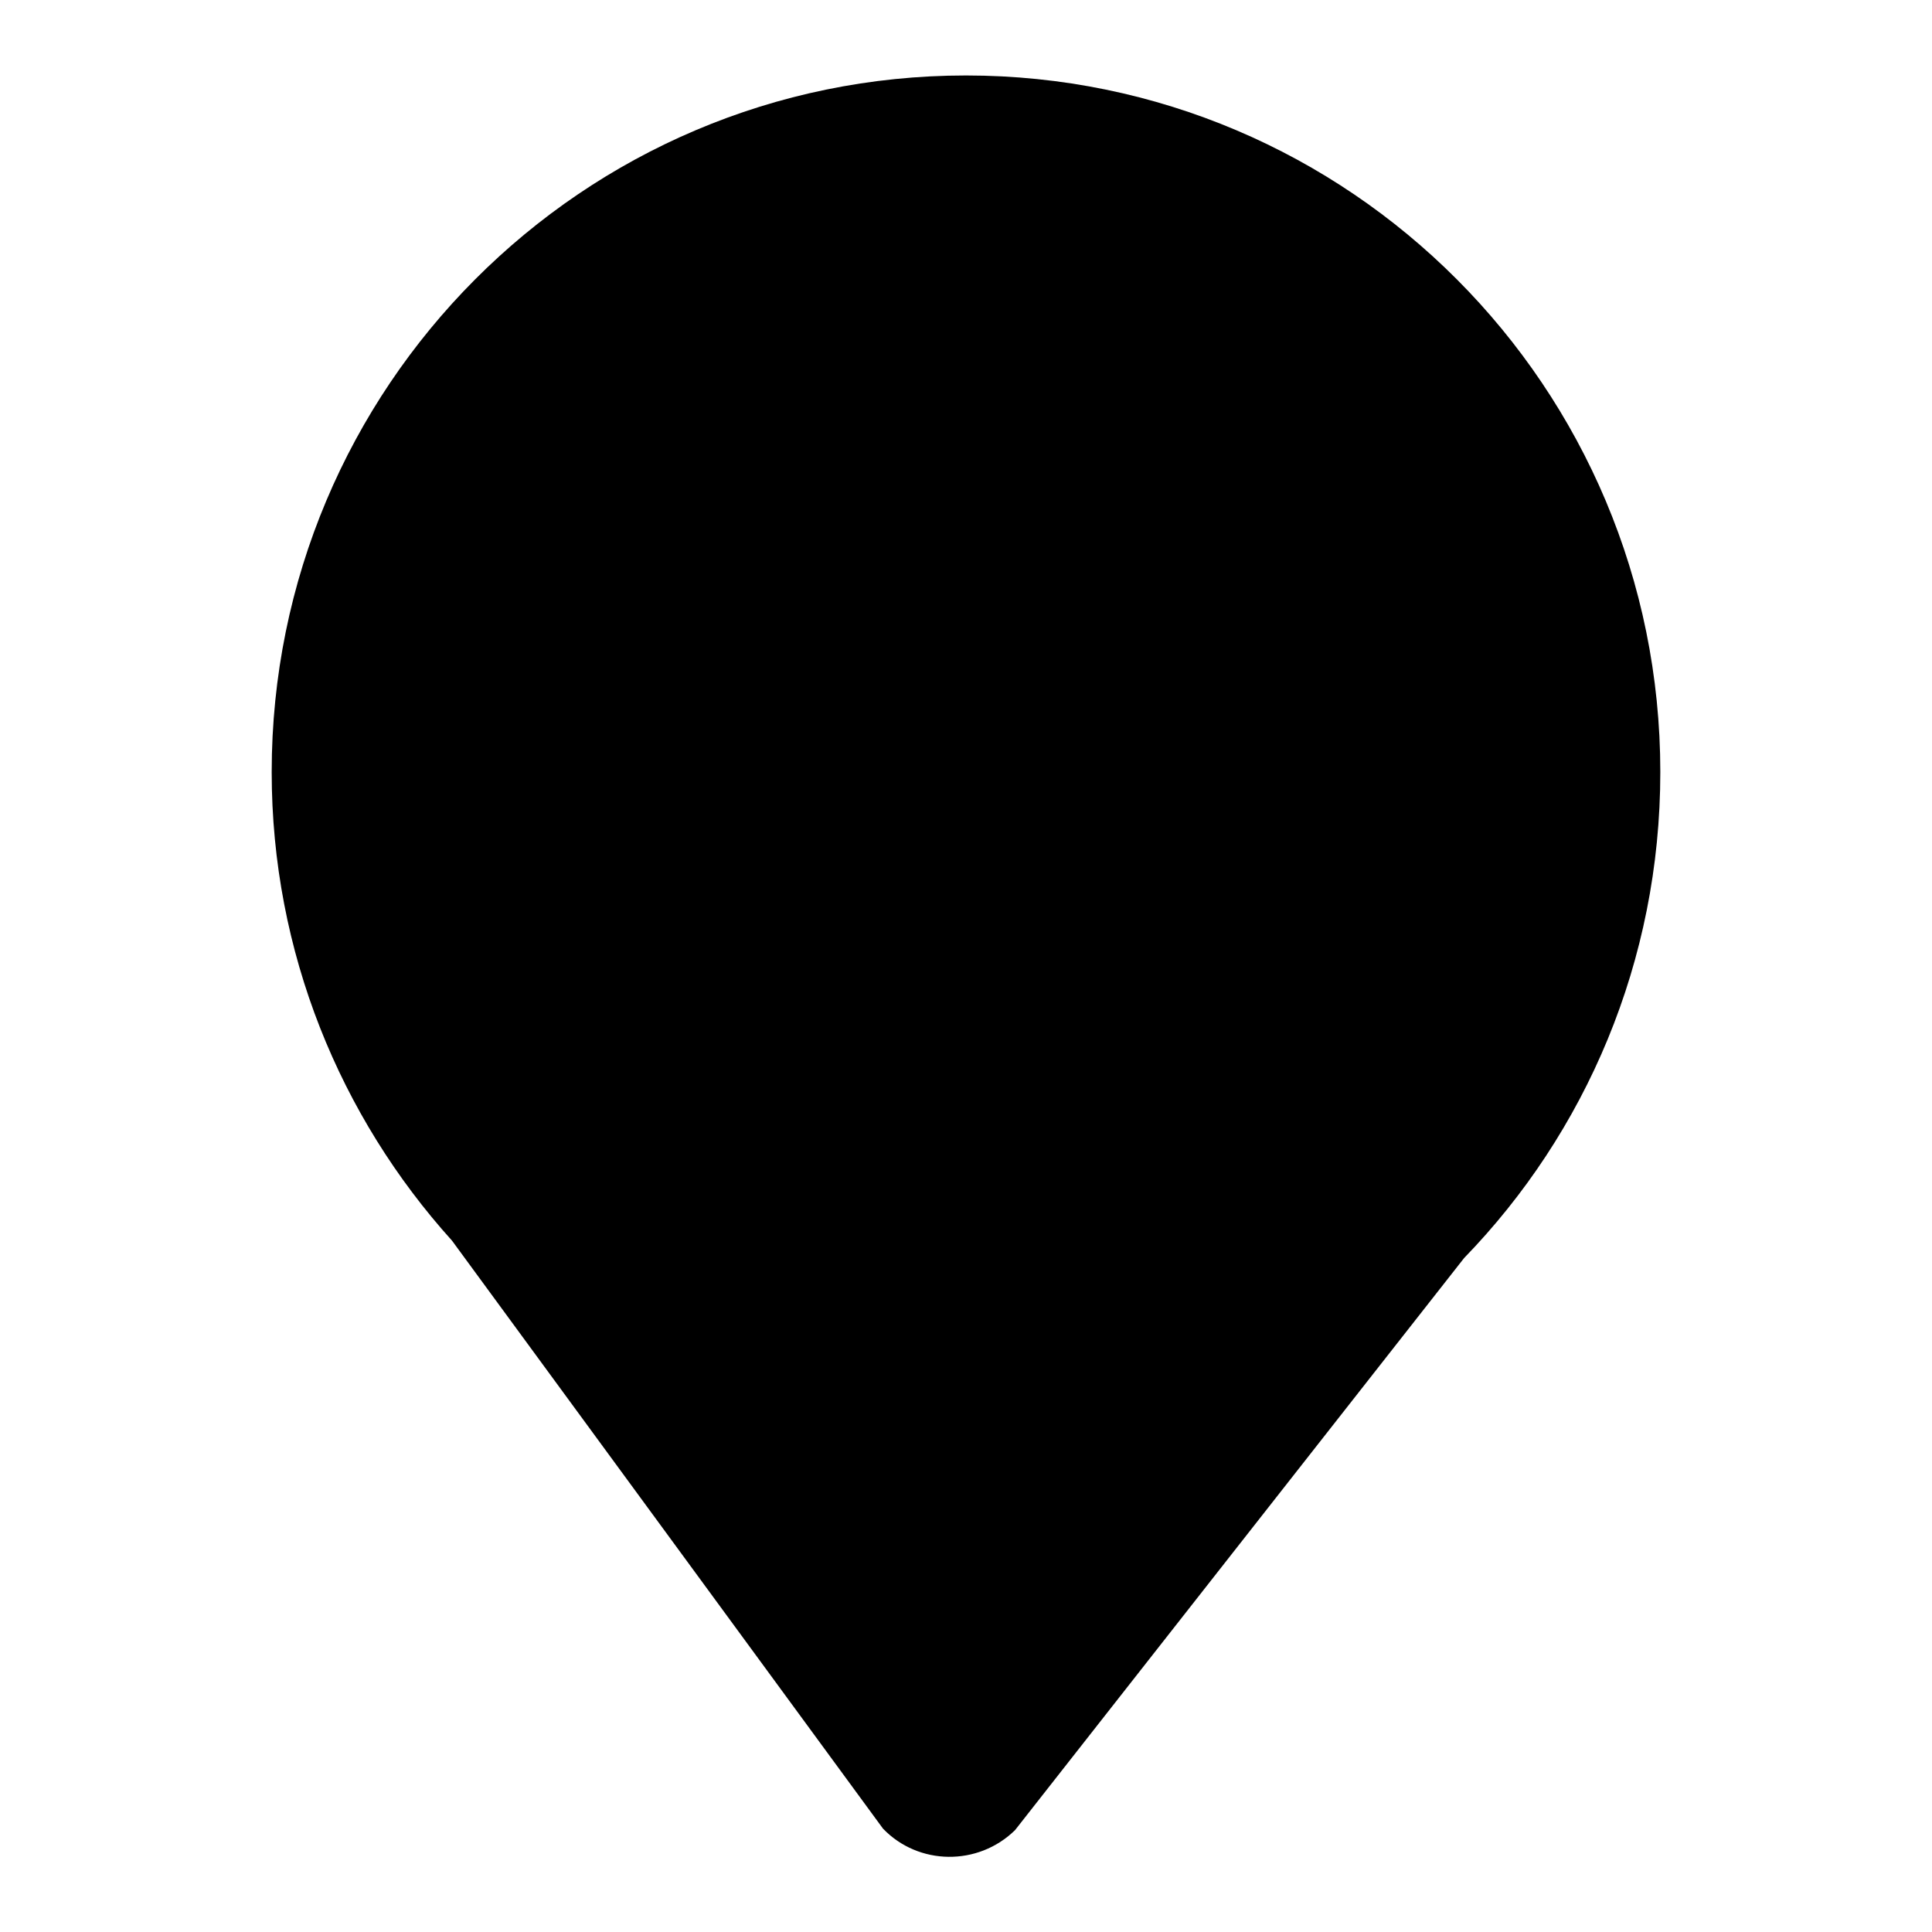
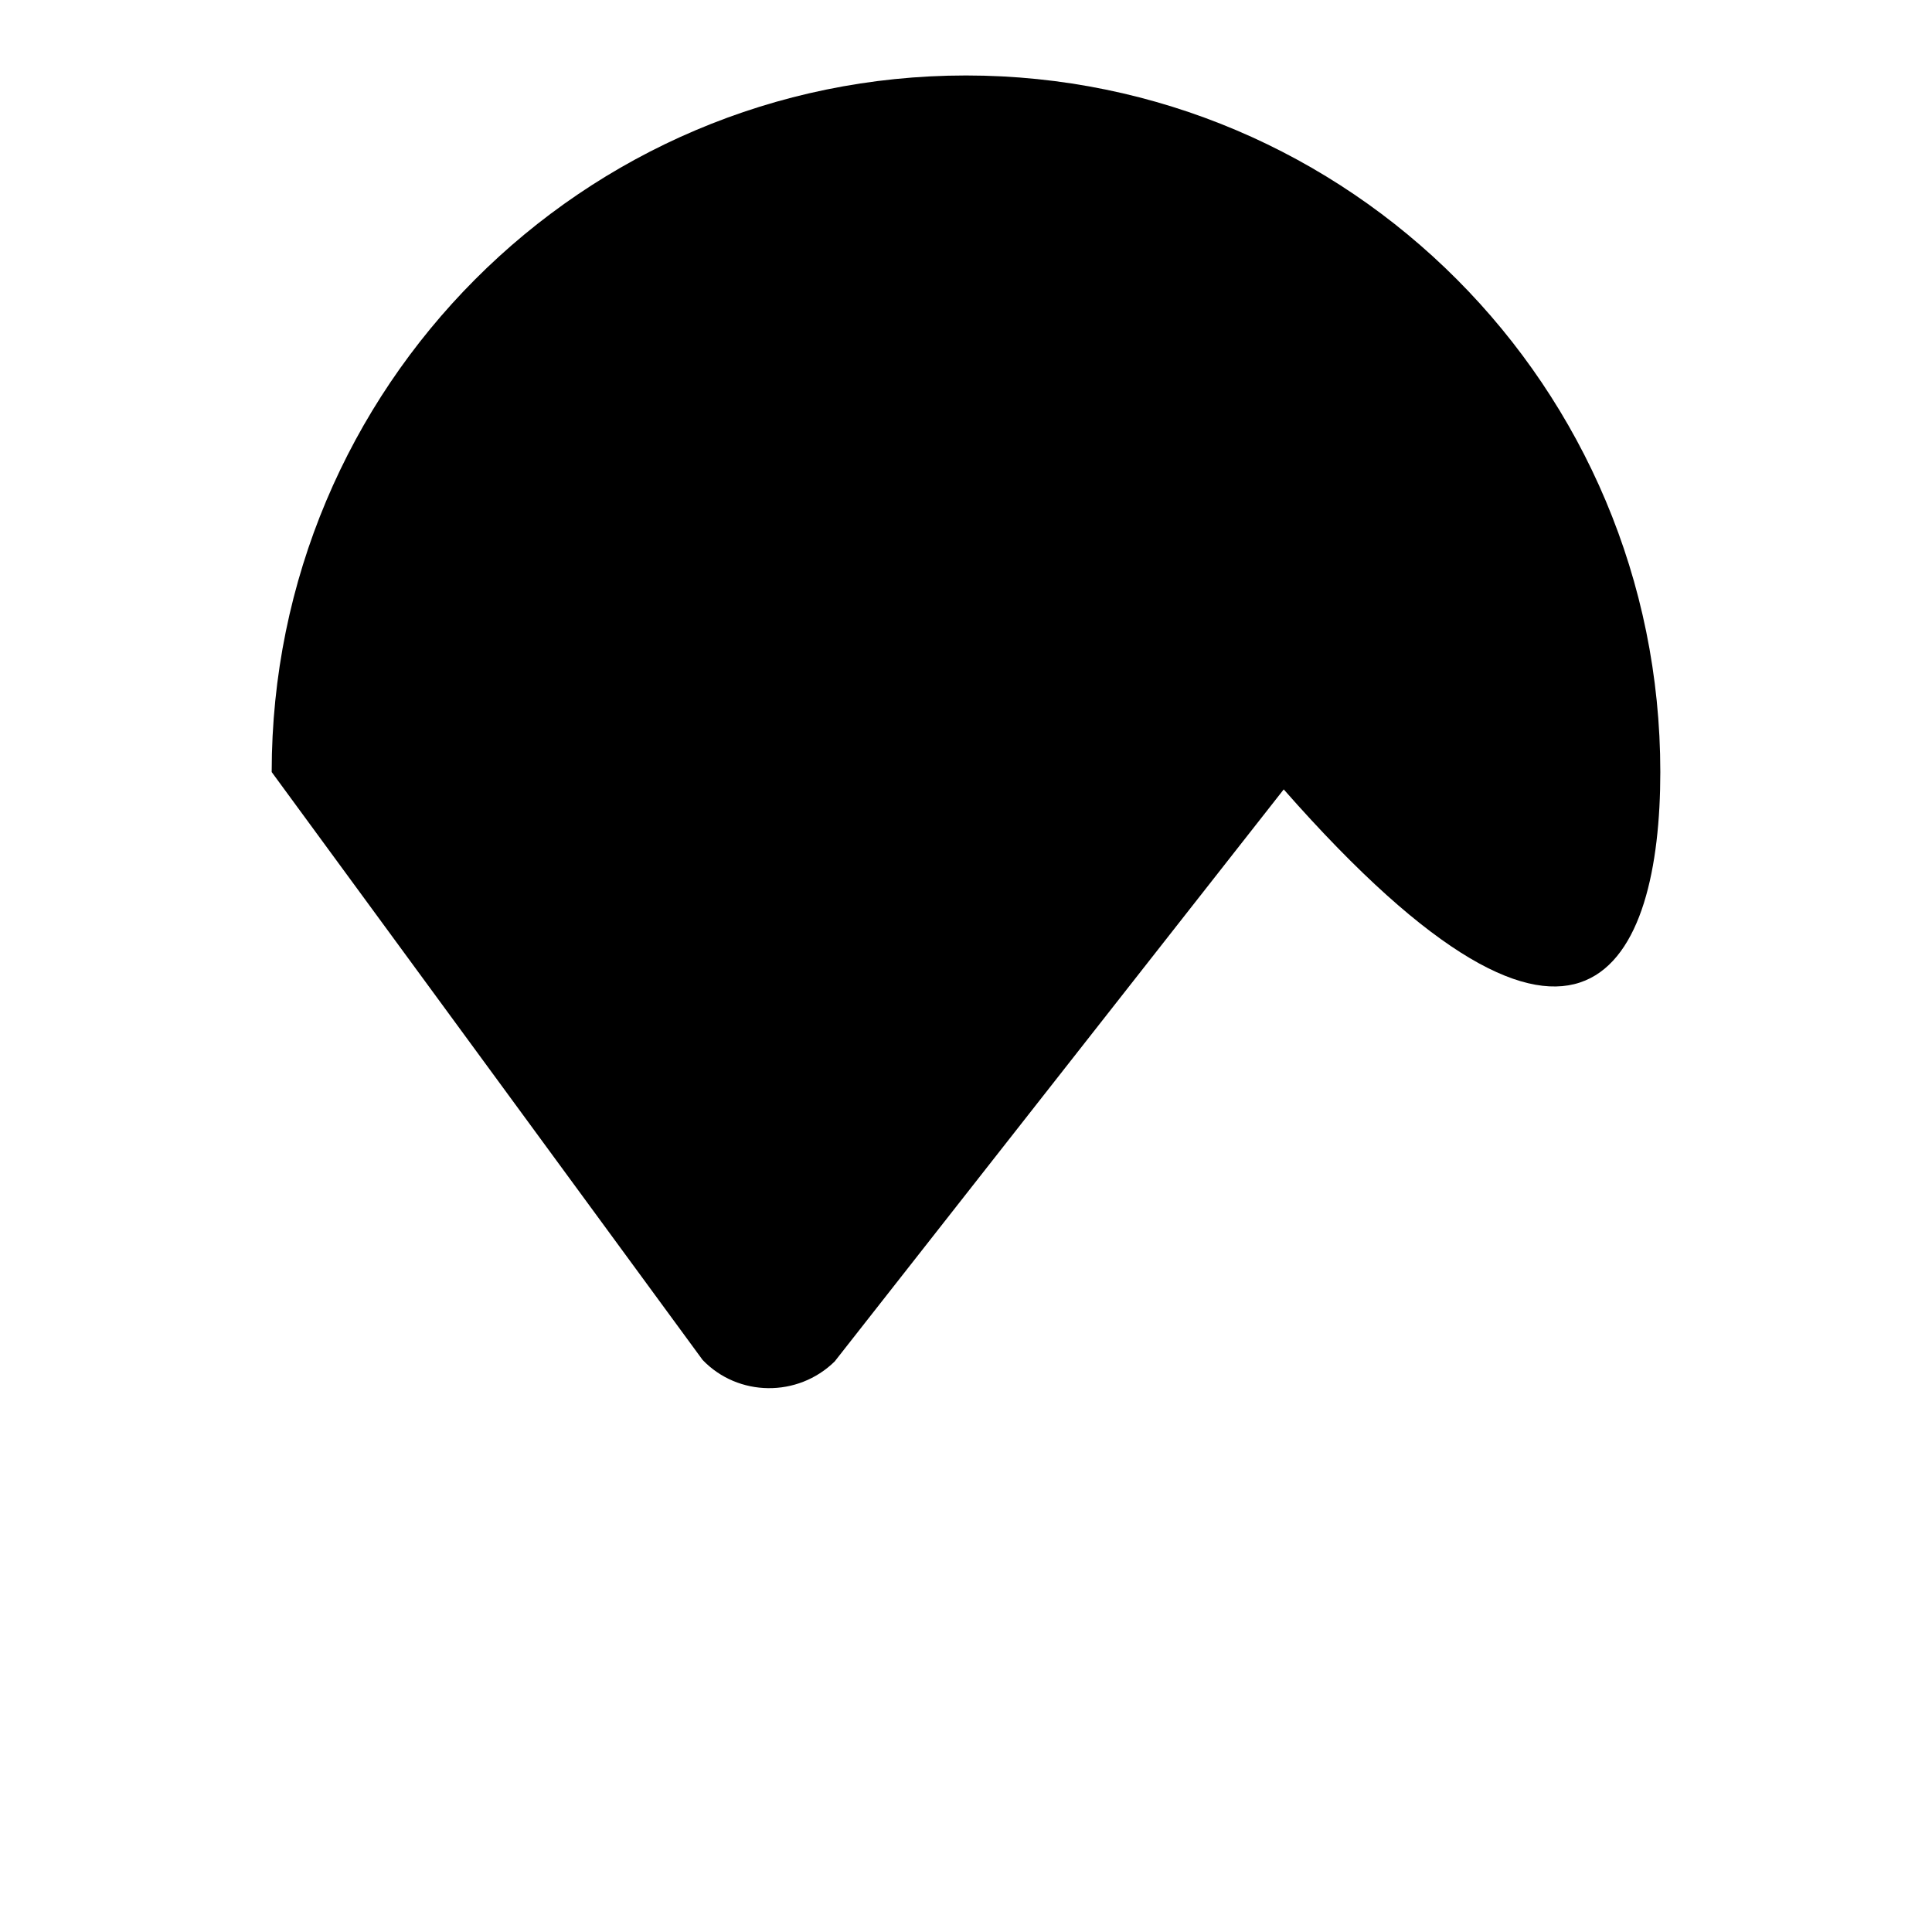
<svg xmlns="http://www.w3.org/2000/svg" version="1.1" x="0px" y="0px" viewBox="0 0 256 256" enable-background="new 0 0 256 256" xml:space="preserve">
  <g>
    <g>
-       <path fill="#000000" d="M220,102.3c0-51-41.2-92.3-92-92.3c-50.8,0-92,41.3-92,92.3c0,23.9,9.1,45.7,23.9,62.1l57.1,77.9c4.7,4.9,12.6,5,17.5,0.2l59.5-75.8C210.1,150.1,220,127.4,220,102.3z" />
+       <path fill="#000000" d="M220,102.3c0-51-41.2-92.3-92-92.3c-50.8,0-92,41.3-92,92.3l57.1,77.9c4.7,4.9,12.6,5,17.5,0.2l59.5-75.8C210.1,150.1,220,127.4,220,102.3z" />
    </g>
  </g>
</svg>